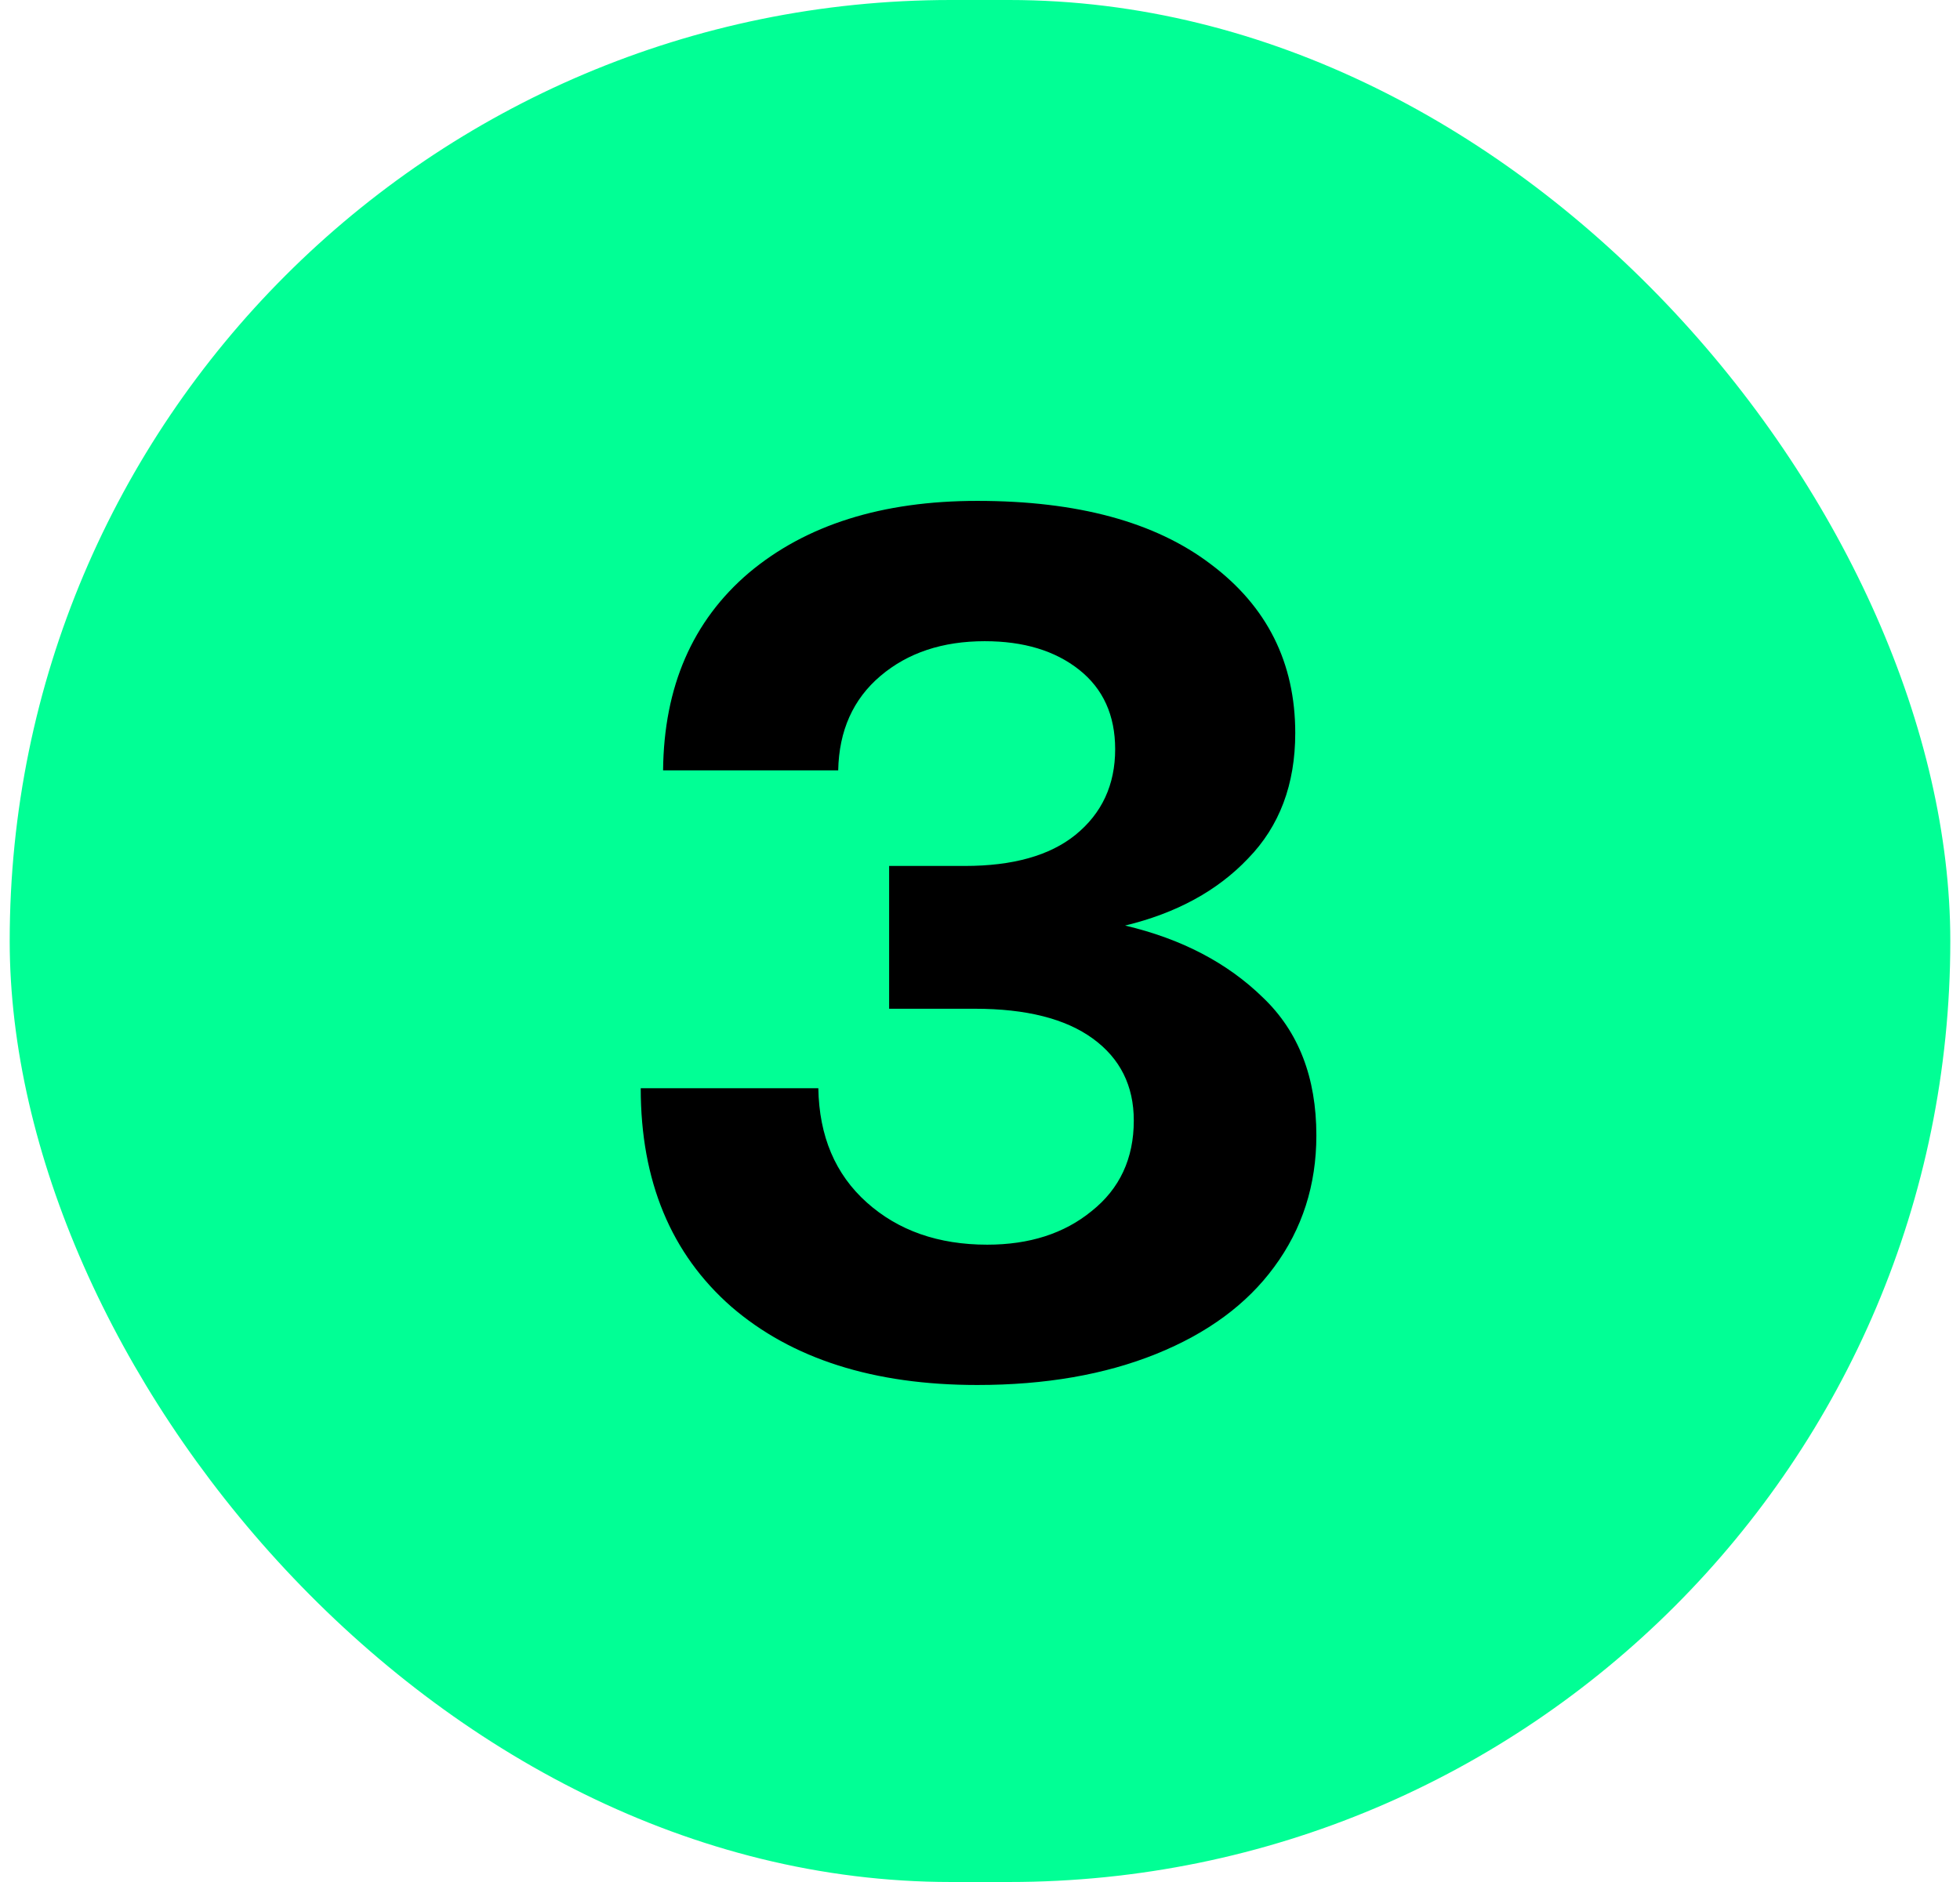
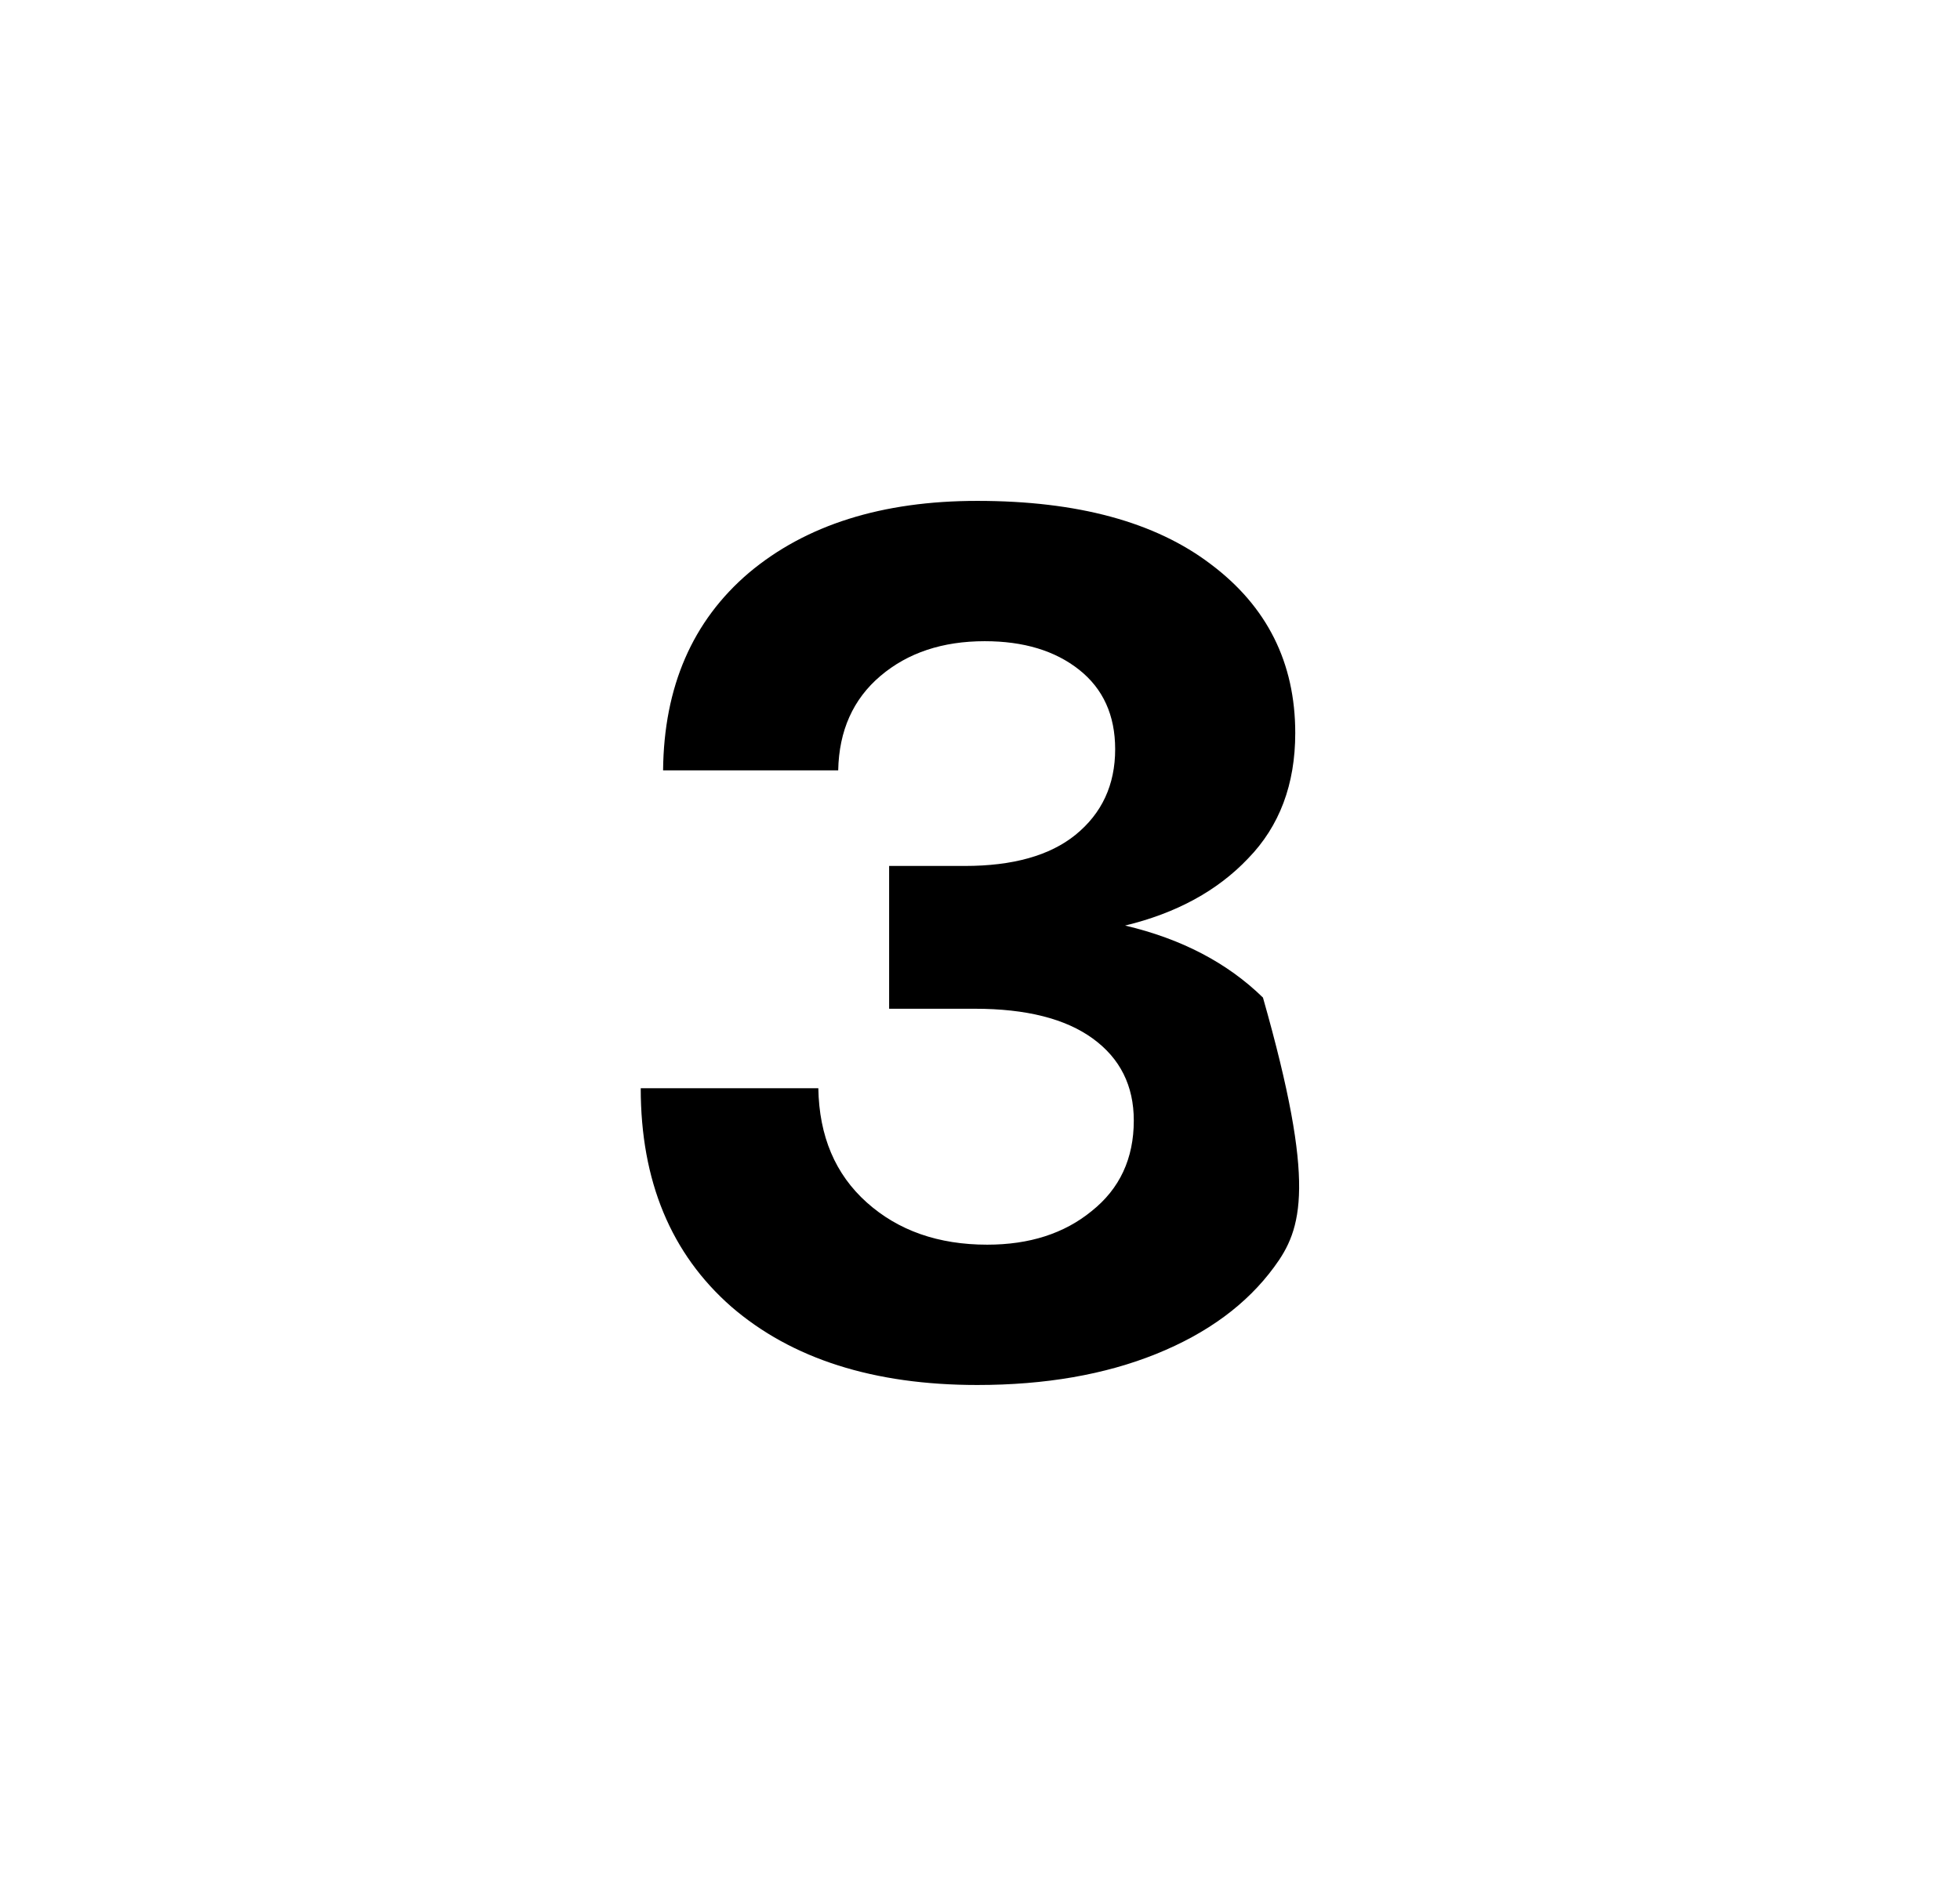
<svg xmlns="http://www.w3.org/2000/svg" width="101" height="97" viewBox="0 0 101 97" fill="none">
-   <rect x="0.5" width="100" height="97" rx="48.5" fill="#01FF95" />
-   <path d="M57.977 47.704C60.878 48.387 63.246 49.624 65.081 51.416C66.915 53.165 67.833 55.533 67.833 58.52C67.833 61.08 67.107 63.341 65.657 65.304C64.249 67.224 62.222 68.717 59.577 69.784C56.931 70.851 53.859 71.384 50.361 71.384C45.027 71.384 40.803 70.04 37.689 67.352C34.574 64.621 33.017 60.867 33.017 56.088H42.169C42.211 58.563 43.043 60.525 44.665 61.976C46.286 63.427 48.355 64.152 50.873 64.152C53.049 64.152 54.841 63.576 56.249 62.424C57.699 61.272 58.425 59.715 58.425 57.752C58.425 55.96 57.721 54.552 56.313 53.528C54.905 52.504 52.878 51.992 50.233 51.992H45.817V44.632H49.721C52.195 44.632 54.094 44.099 55.417 43.032C56.782 41.923 57.465 40.451 57.465 38.616C57.465 36.867 56.846 35.501 55.609 34.52C54.371 33.539 52.75 33.048 50.745 33.048C48.569 33.048 46.777 33.645 45.369 34.84C43.961 36.035 43.235 37.656 43.193 39.704H34.169C34.211 35.395 35.683 32.003 38.585 29.528C41.529 27.053 45.454 25.816 50.361 25.816C55.523 25.816 59.534 26.904 62.393 29.08C65.294 31.256 66.745 34.157 66.745 37.784C66.745 40.429 65.934 42.584 64.313 44.248C62.734 45.912 60.622 47.064 57.977 47.704Z" fill="black" />
+   <path d="M57.977 47.704C60.878 48.387 63.246 49.624 65.081 51.416C67.833 61.08 67.107 63.341 65.657 65.304C64.249 67.224 62.222 68.717 59.577 69.784C56.931 70.851 53.859 71.384 50.361 71.384C45.027 71.384 40.803 70.04 37.689 67.352C34.574 64.621 33.017 60.867 33.017 56.088H42.169C42.211 58.563 43.043 60.525 44.665 61.976C46.286 63.427 48.355 64.152 50.873 64.152C53.049 64.152 54.841 63.576 56.249 62.424C57.699 61.272 58.425 59.715 58.425 57.752C58.425 55.96 57.721 54.552 56.313 53.528C54.905 52.504 52.878 51.992 50.233 51.992H45.817V44.632H49.721C52.195 44.632 54.094 44.099 55.417 43.032C56.782 41.923 57.465 40.451 57.465 38.616C57.465 36.867 56.846 35.501 55.609 34.52C54.371 33.539 52.75 33.048 50.745 33.048C48.569 33.048 46.777 33.645 45.369 34.84C43.961 36.035 43.235 37.656 43.193 39.704H34.169C34.211 35.395 35.683 32.003 38.585 29.528C41.529 27.053 45.454 25.816 50.361 25.816C55.523 25.816 59.534 26.904 62.393 29.08C65.294 31.256 66.745 34.157 66.745 37.784C66.745 40.429 65.934 42.584 64.313 44.248C62.734 45.912 60.622 47.064 57.977 47.704Z" fill="black" />
</svg>